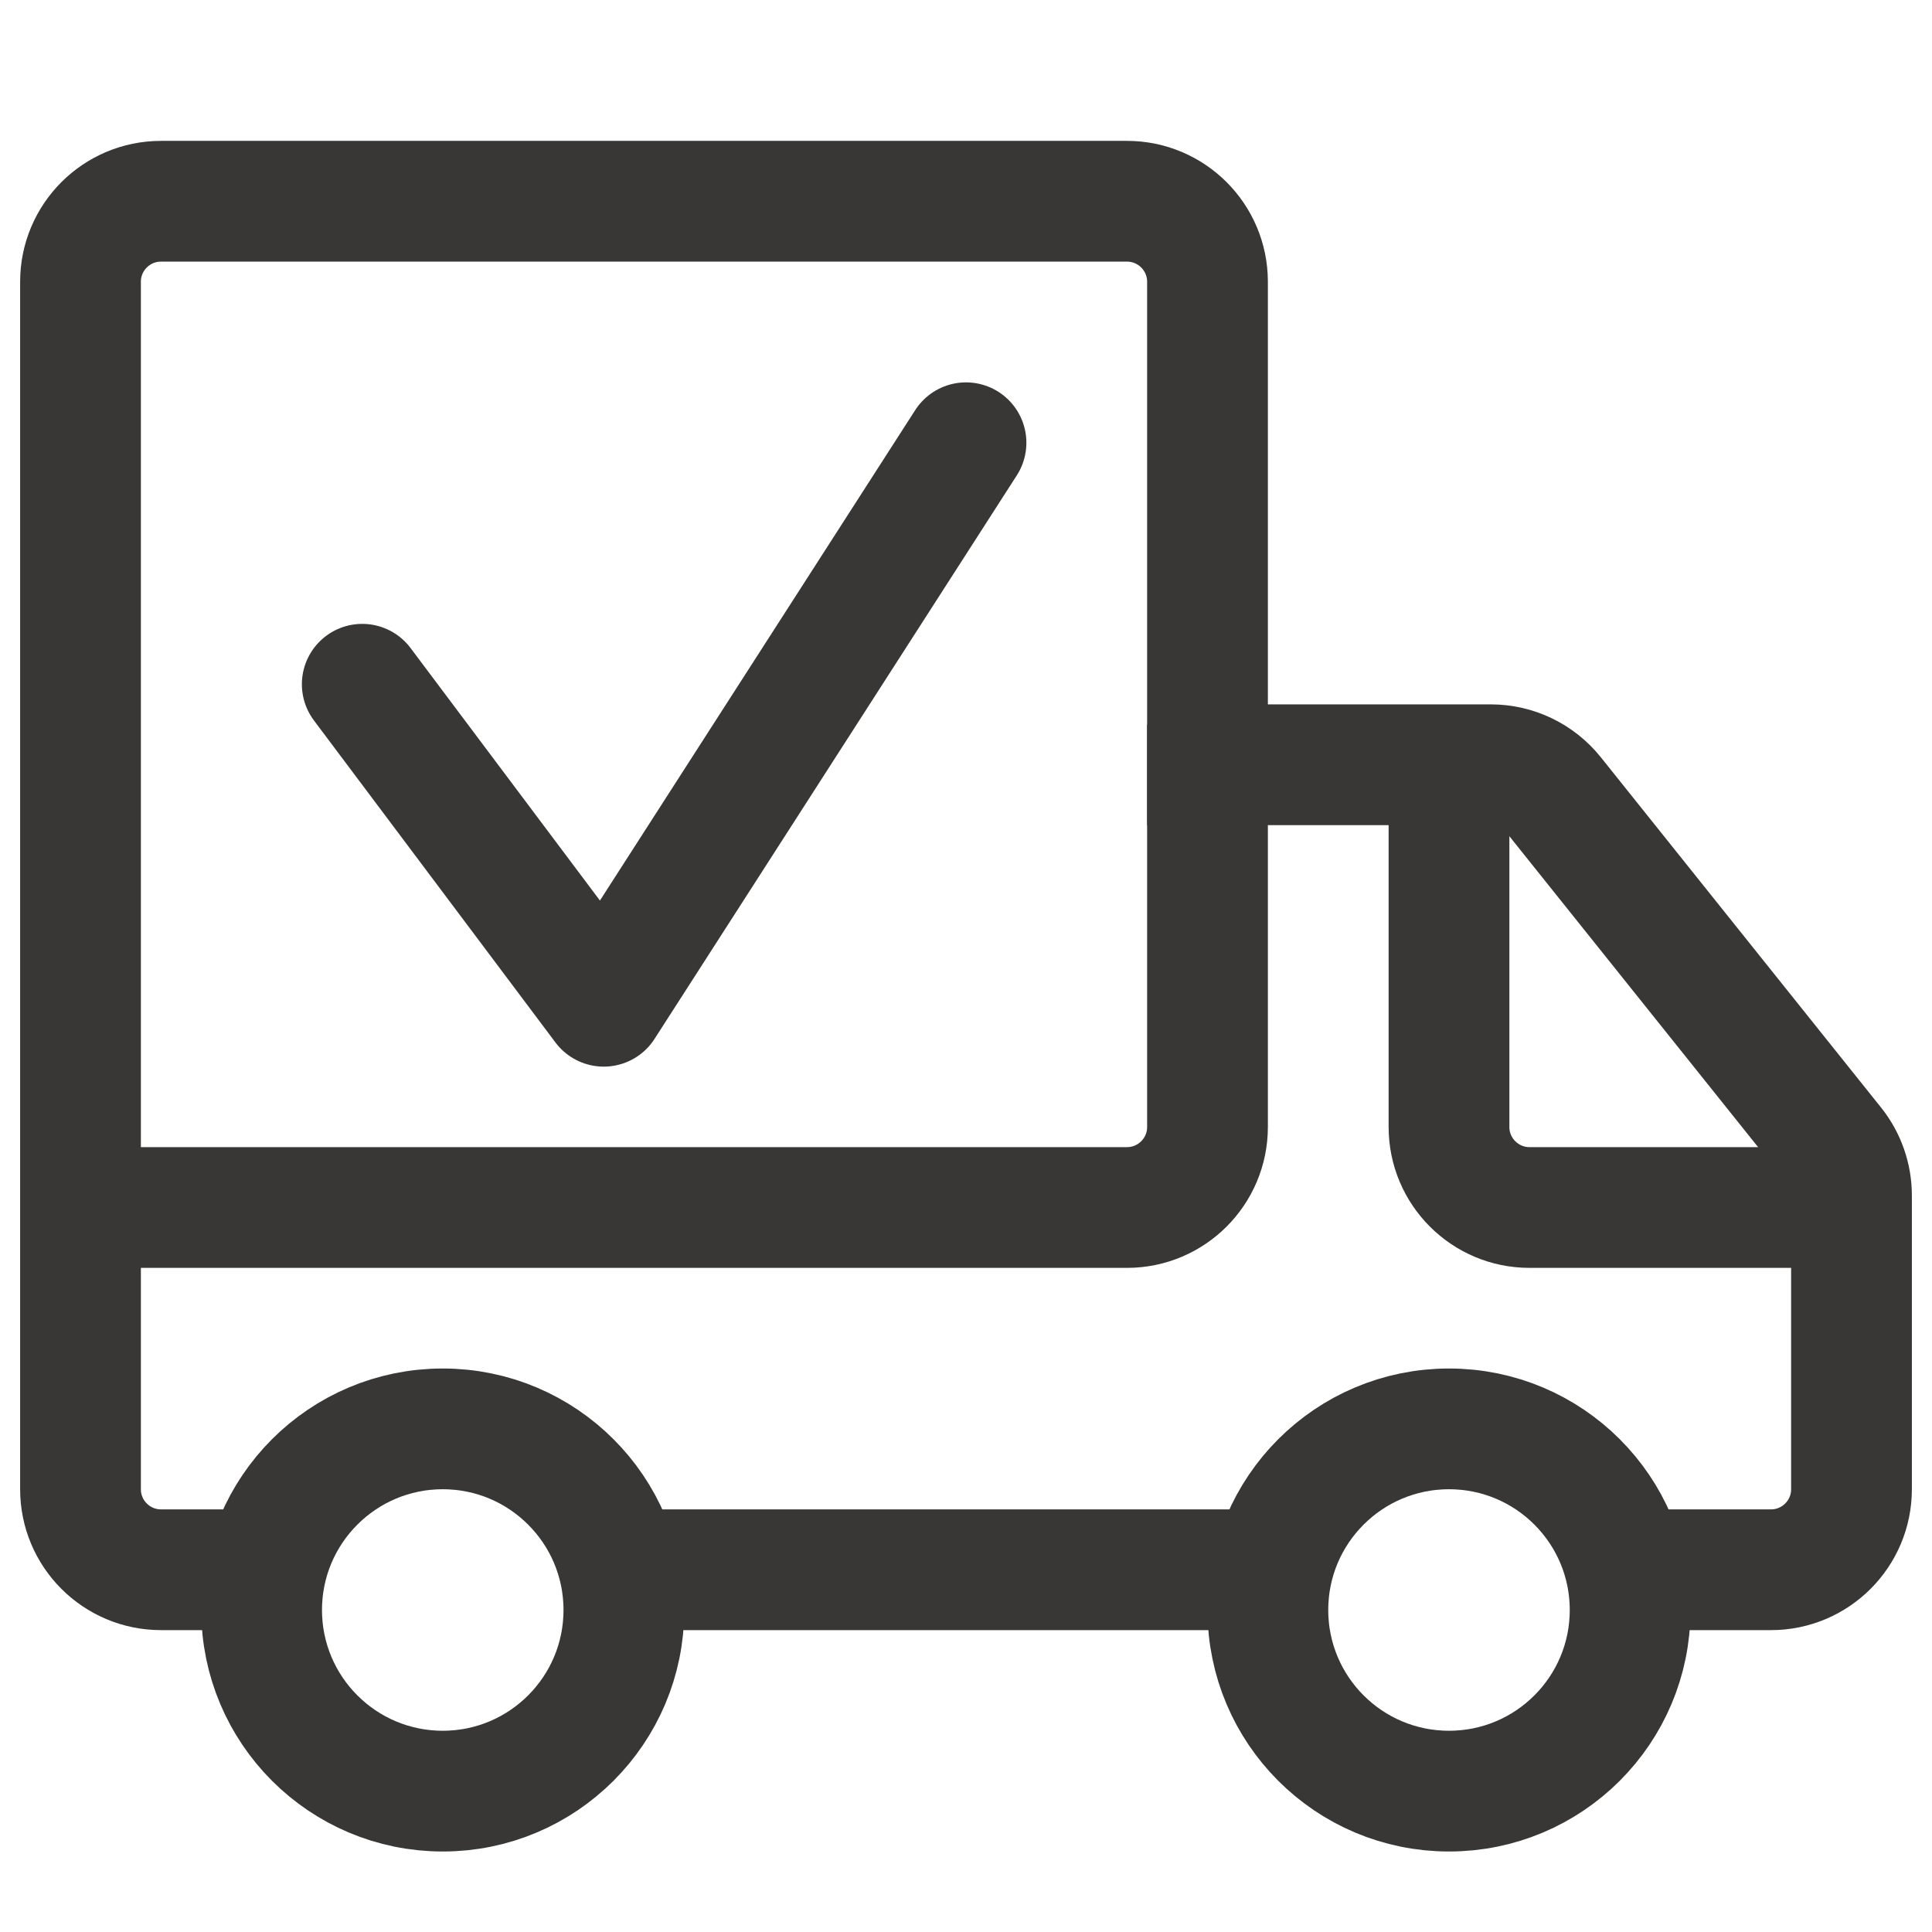
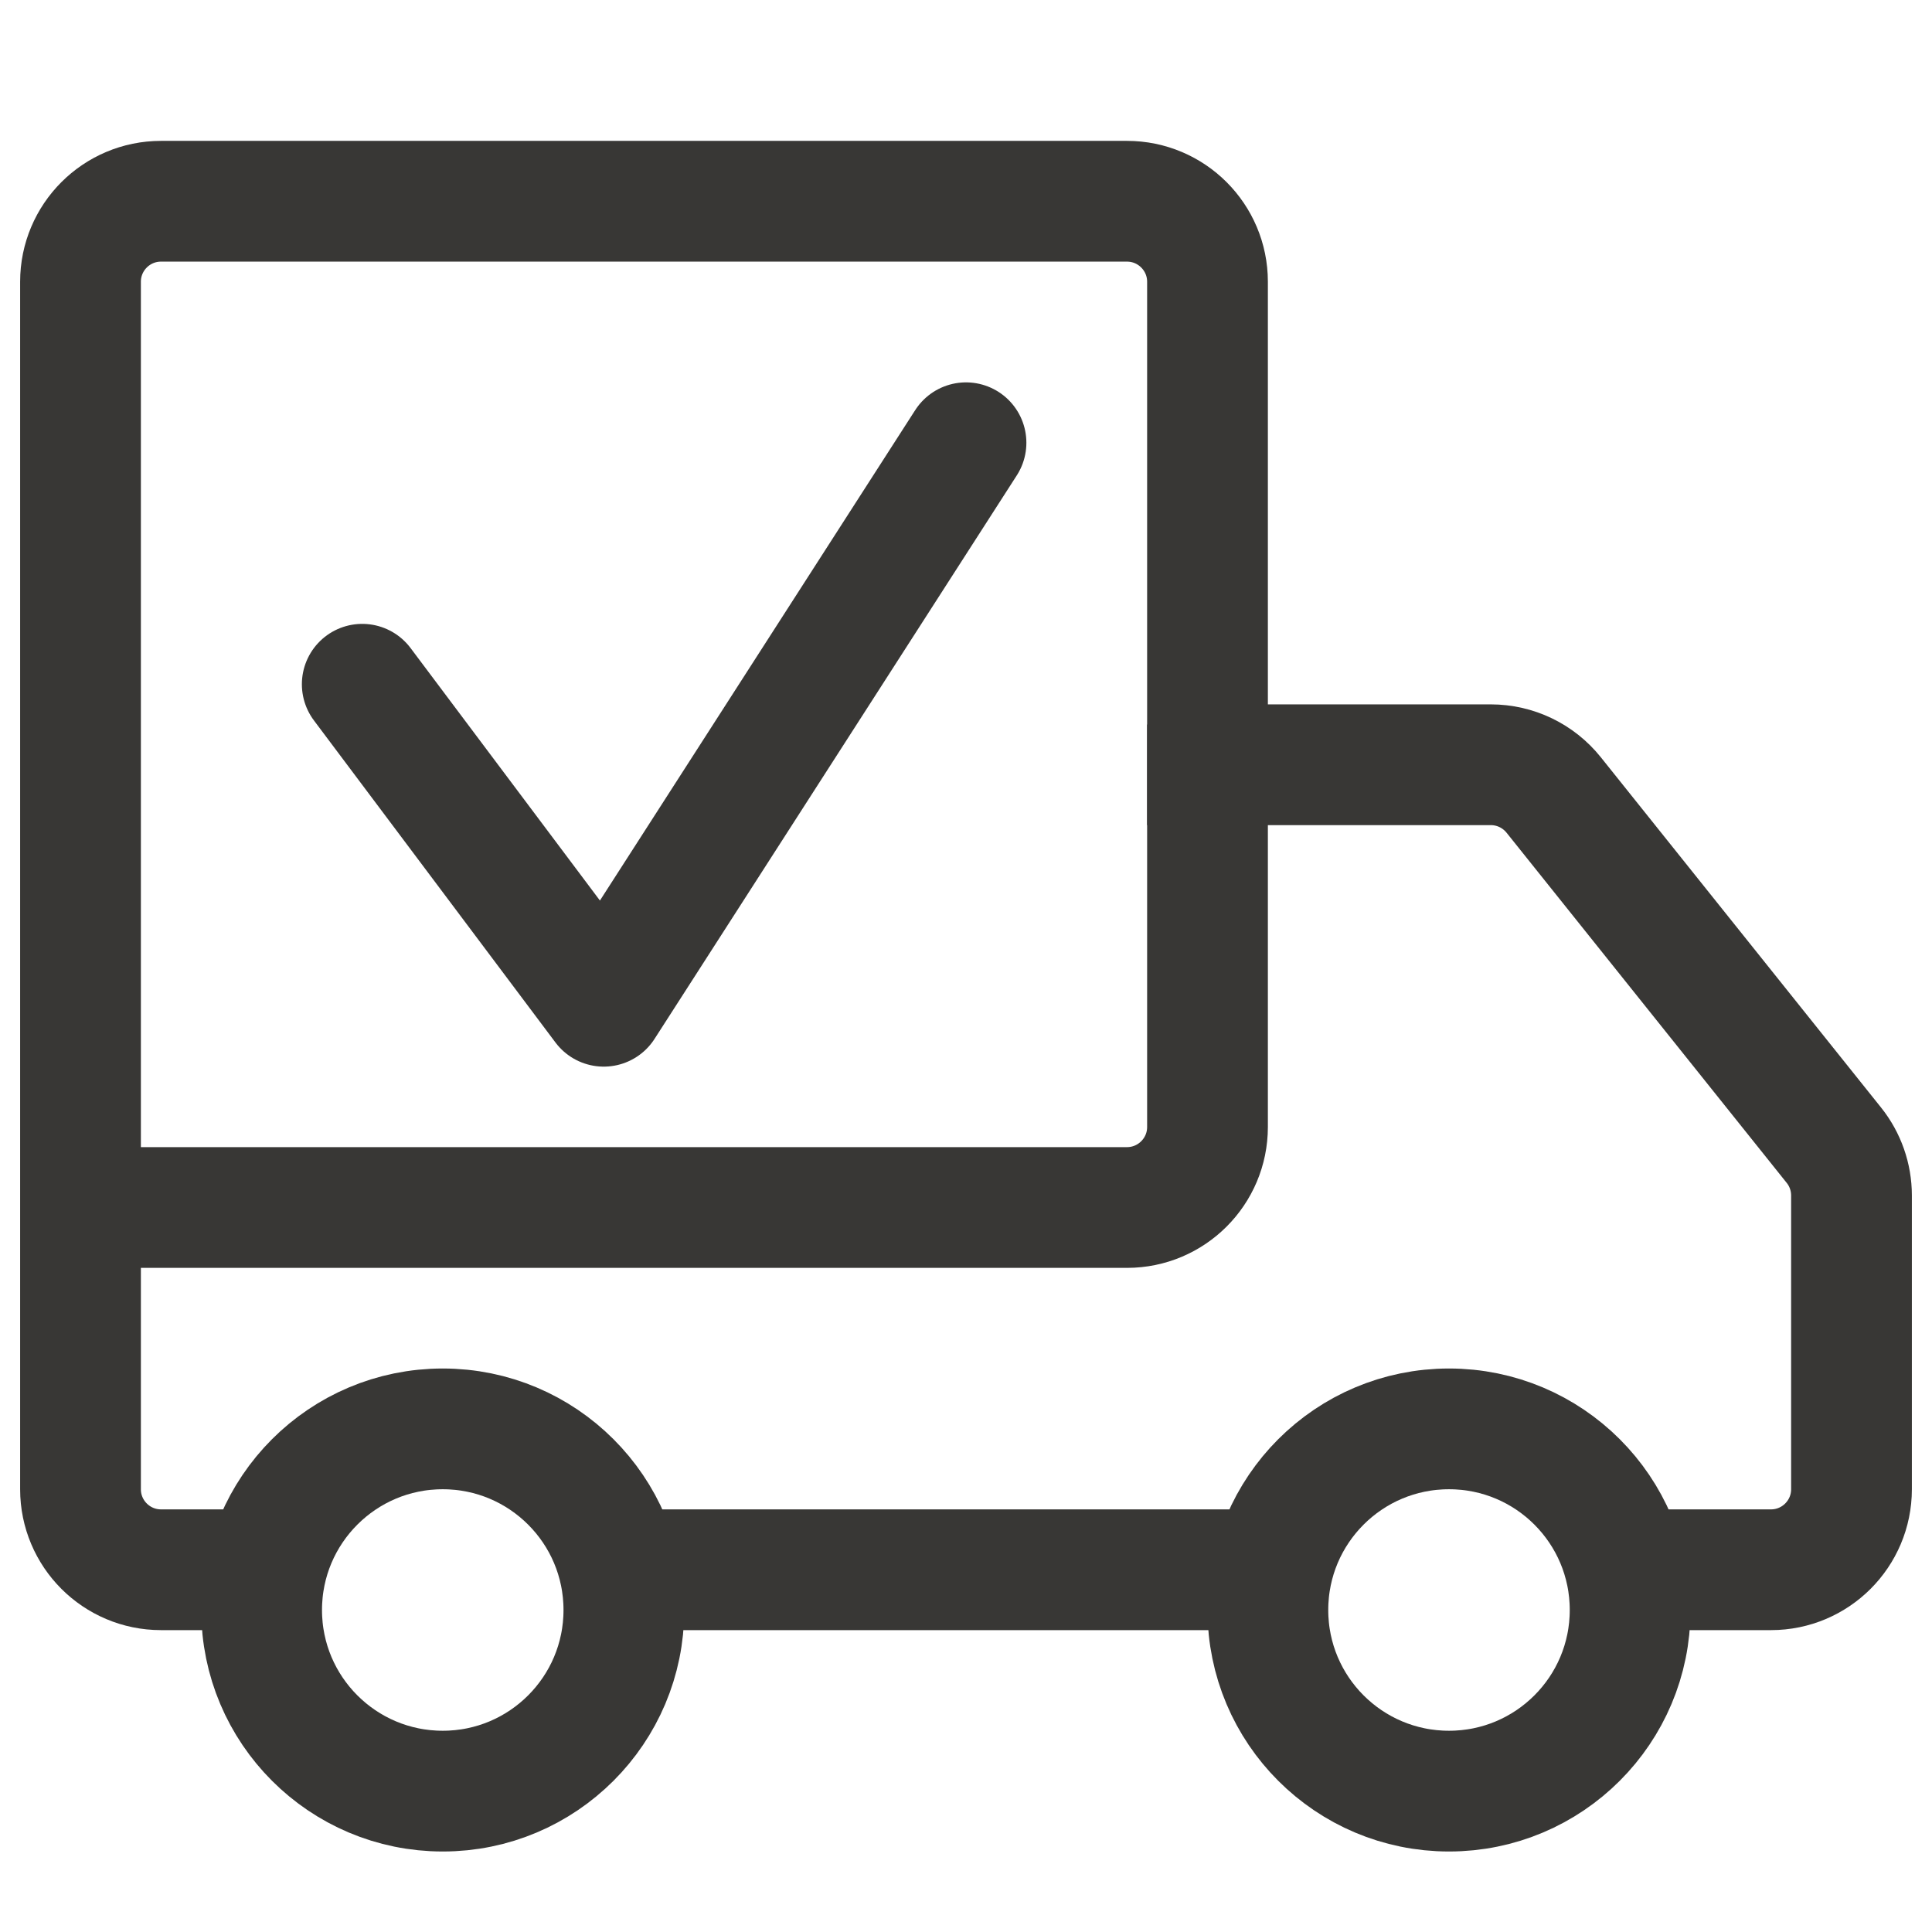
<svg xmlns="http://www.w3.org/2000/svg" width="24" height="24" viewBox="0 0 24 24" fill="none">
  <path d="M8 19.5H15.5M3 19.5H2C1.448 19.5 1 19.052 1 18.5V3.5C1 2.948 1.448 2.5 2 2.5H14C14.552 2.5 15 2.948 15 3.5V9.5H18.519C18.823 9.5 19.11 9.638 19.3 9.875L22.781 14.226C22.923 14.403 23 14.624 23 14.851V18.5C23 19.052 22.552 19.5 22 19.5H20.5" stroke="#383735" stroke-width="1.5" />
-   <path d="M18 9.5V14C18 14.552 18.448 15 19 15H23" stroke="#383735" stroke-width="1.5" />
  <path d="M15 9V14C15 14.552 14.552 15 14 15H1" stroke="#383735" stroke-width="1.5" />
  <path d="M4.5 8.5L7.5 12.5L12 5.5" stroke="#383735" stroke-width="1.5" stroke-linecap="round" stroke-linejoin="round" />
  <circle cx="5.5" cy="20" r="2.25" stroke="#383735" stroke-width="1.5" />
  <path d="M20.25 20C20.25 21.243 19.243 22.25 18 22.25C16.757 22.25 15.75 21.243 15.75 20C15.75 18.757 16.757 17.75 18 17.75C19.243 17.75 20.25 18.757 20.25 20Z" stroke="#383735" stroke-width="1.5" />
</svg>